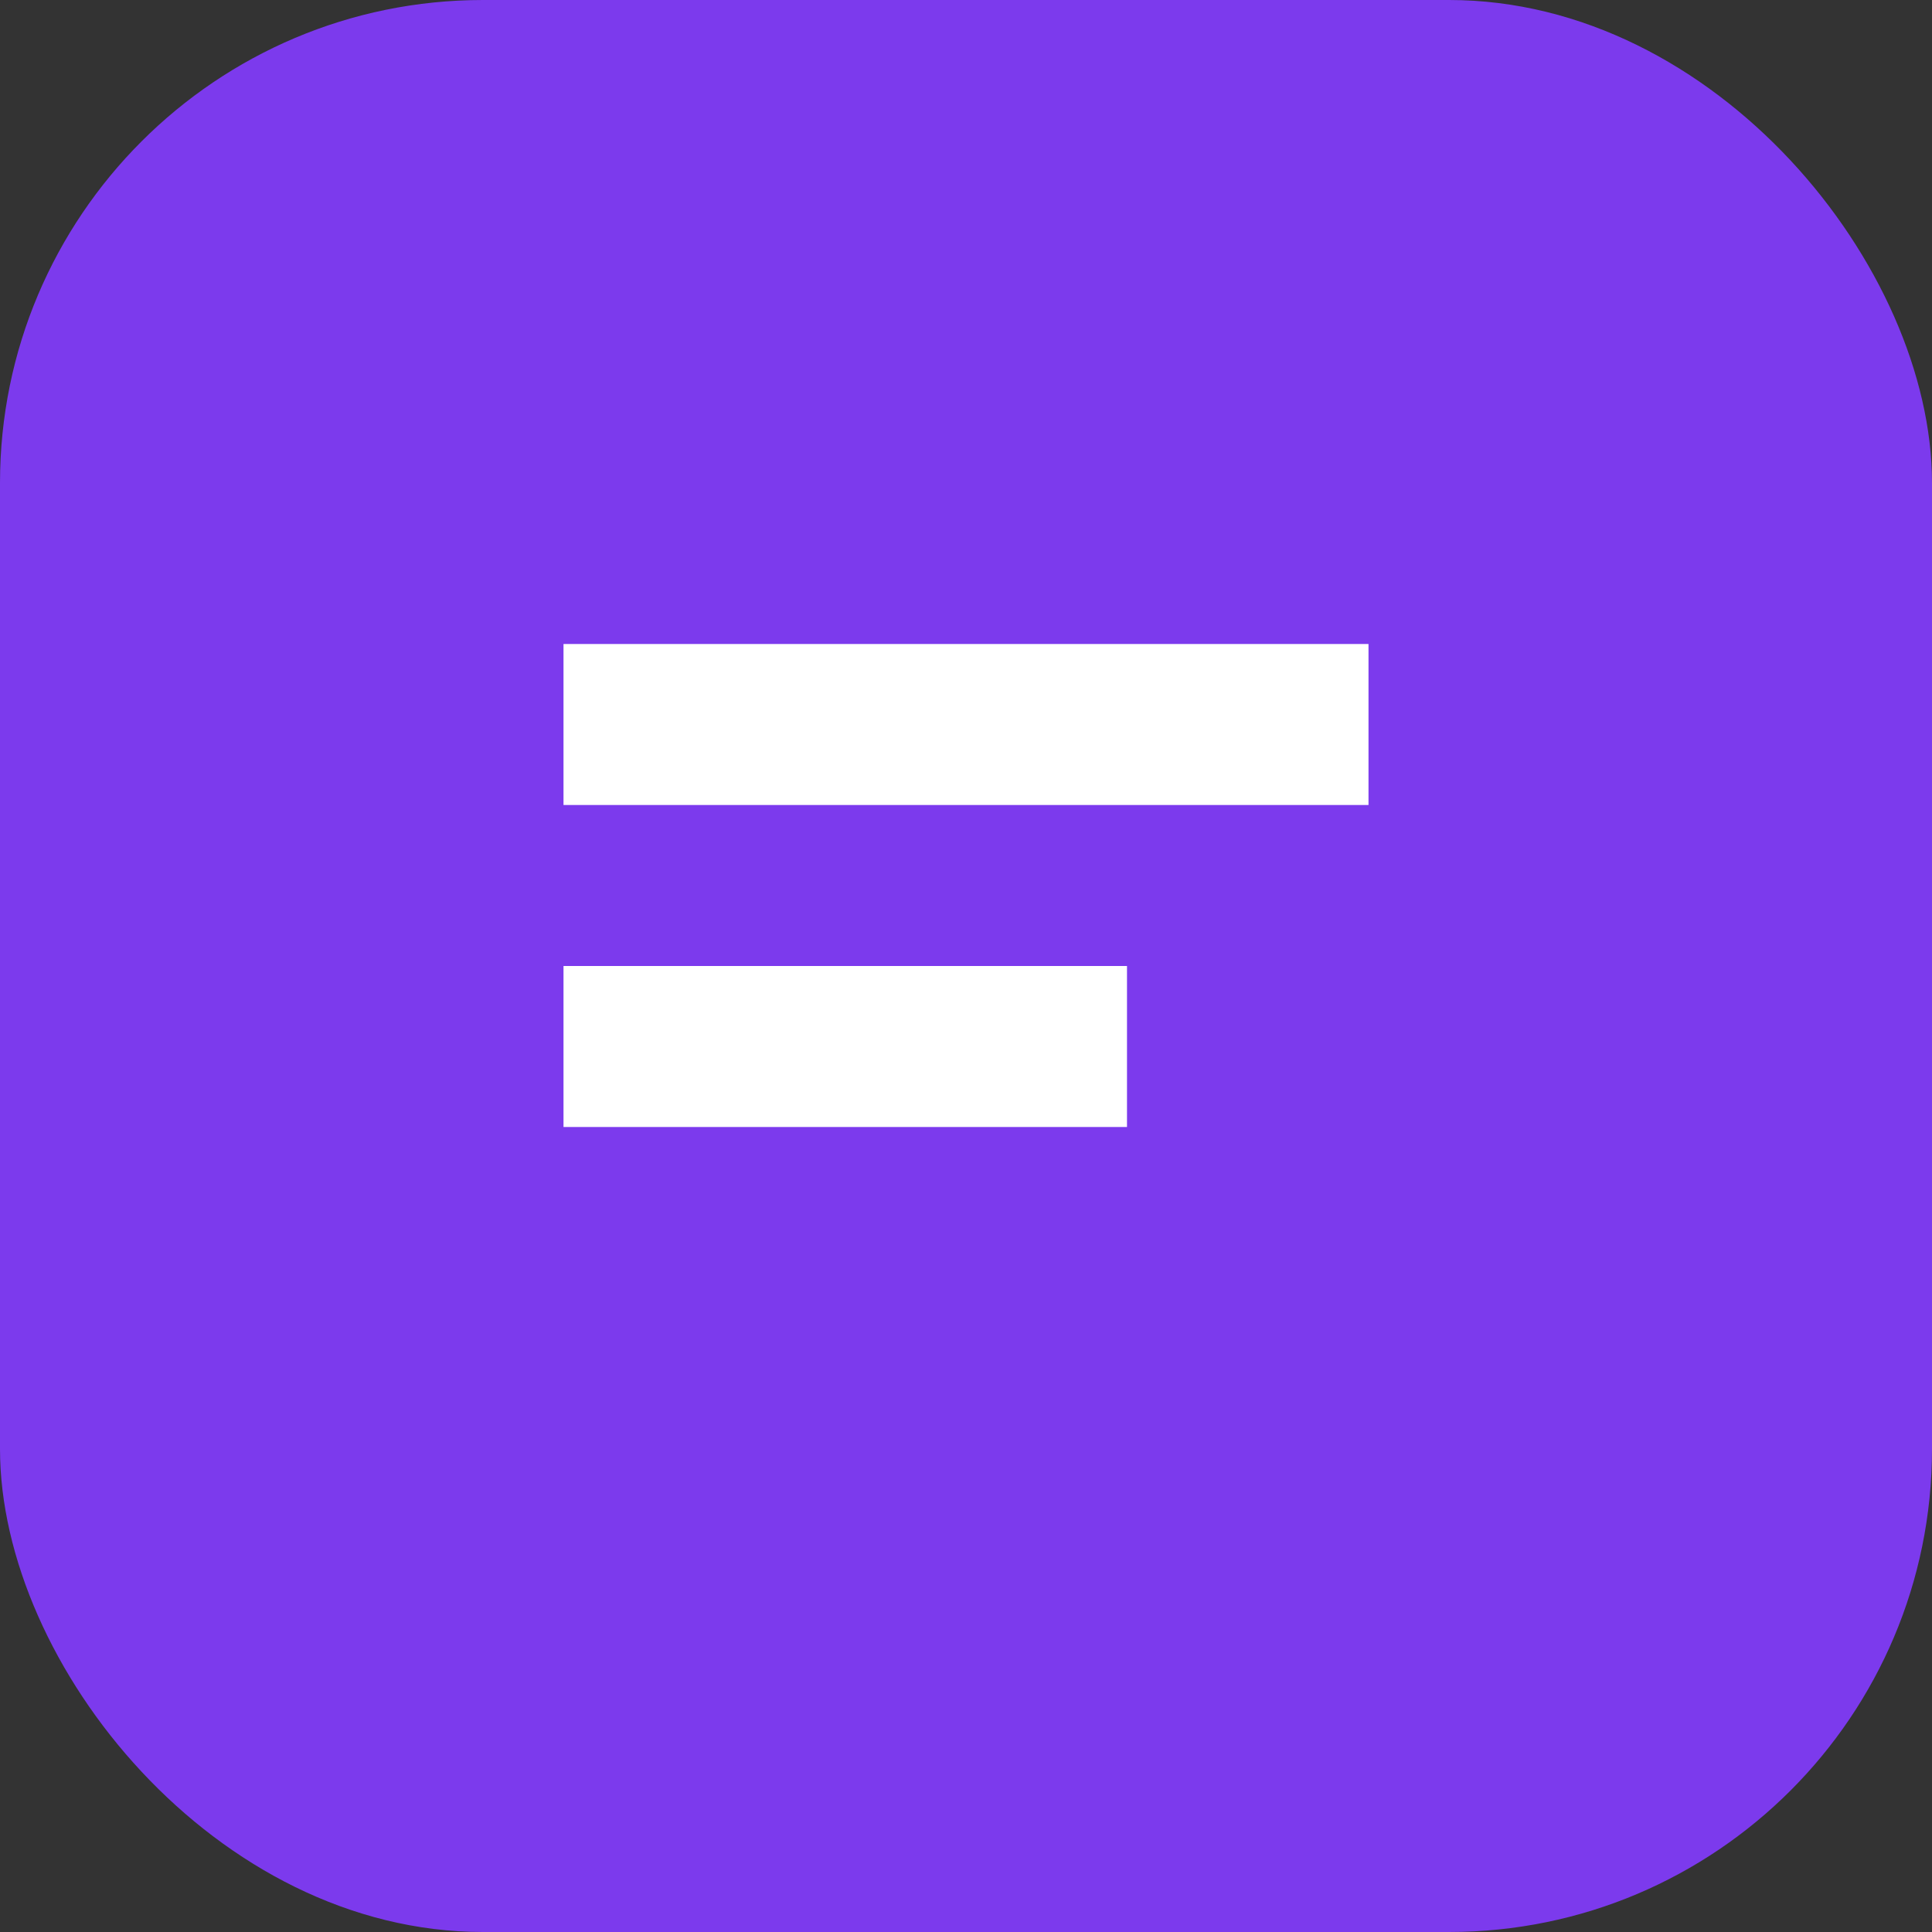
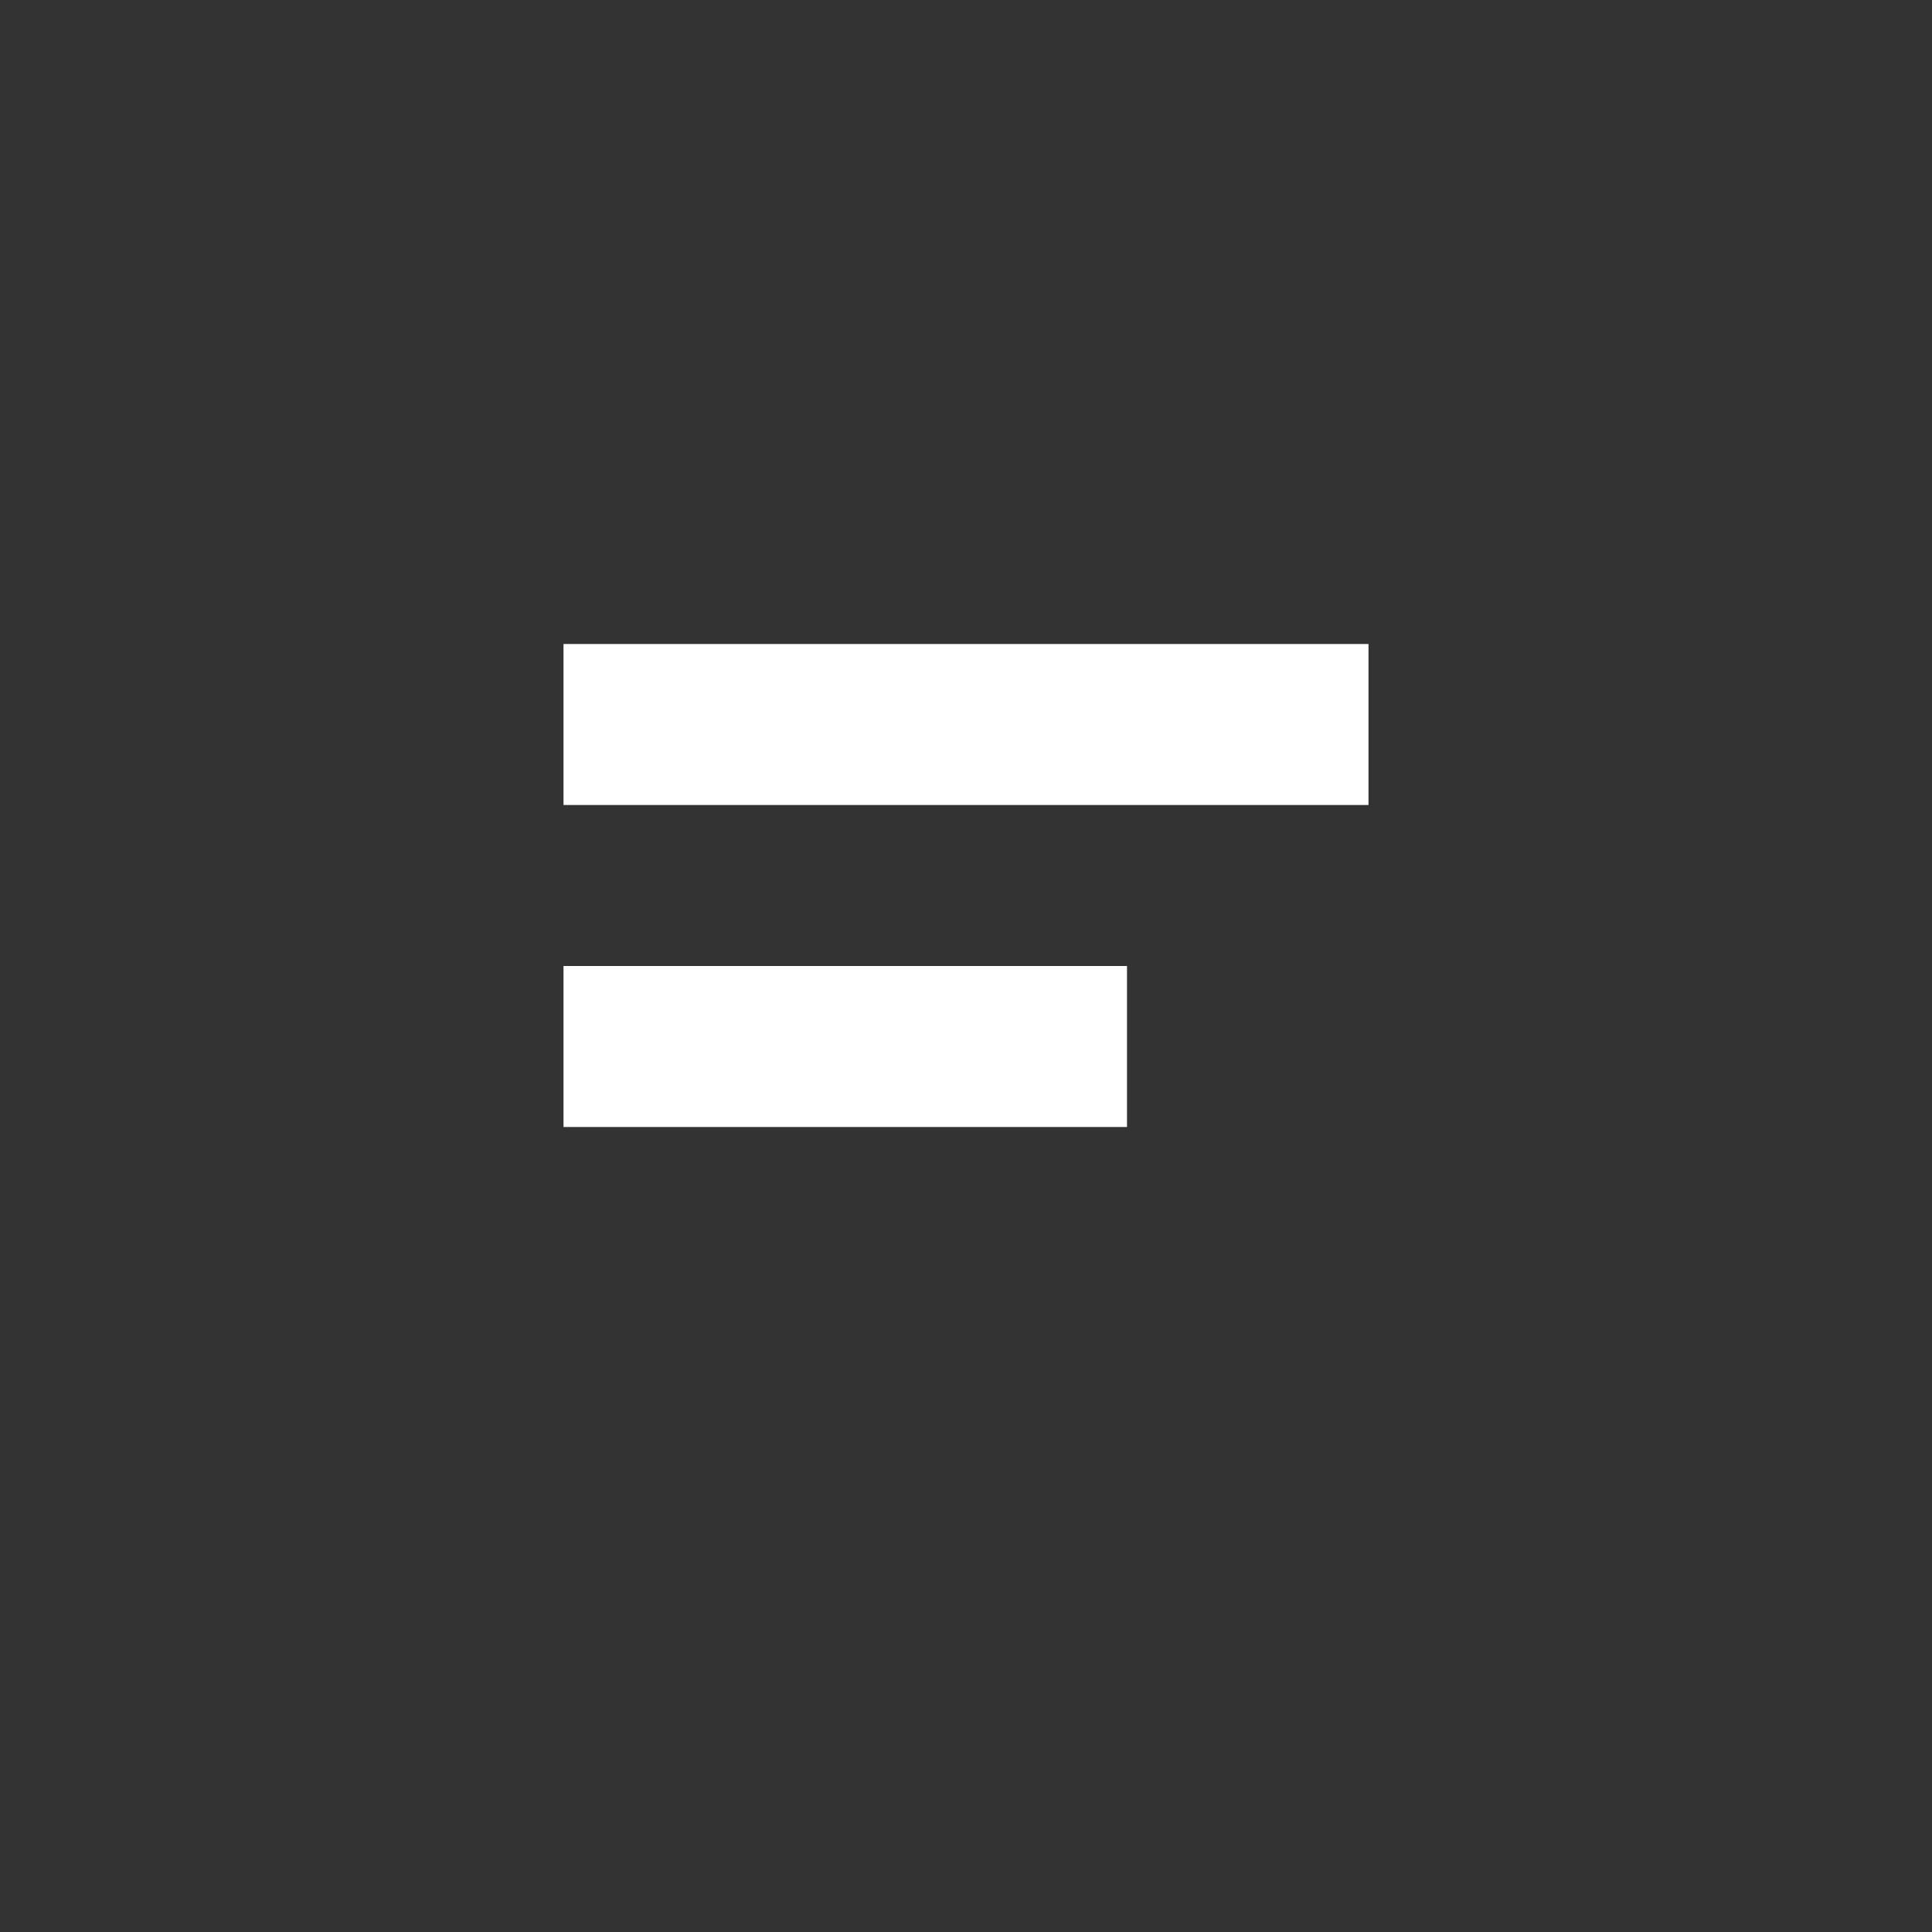
<svg xmlns="http://www.w3.org/2000/svg" width="64" height="64" viewBox="0 0 24 24" fill="none">
  <rect x="0" y="0" width="24" height="24" fill="#333333" stroke="none" />
-   <rect width="24" height="24" rx="6" fill="#7c3aed" />
  <path d="M7 8h10v2H7zM7 12h7v2H7z" fill="#fff" />
</svg>